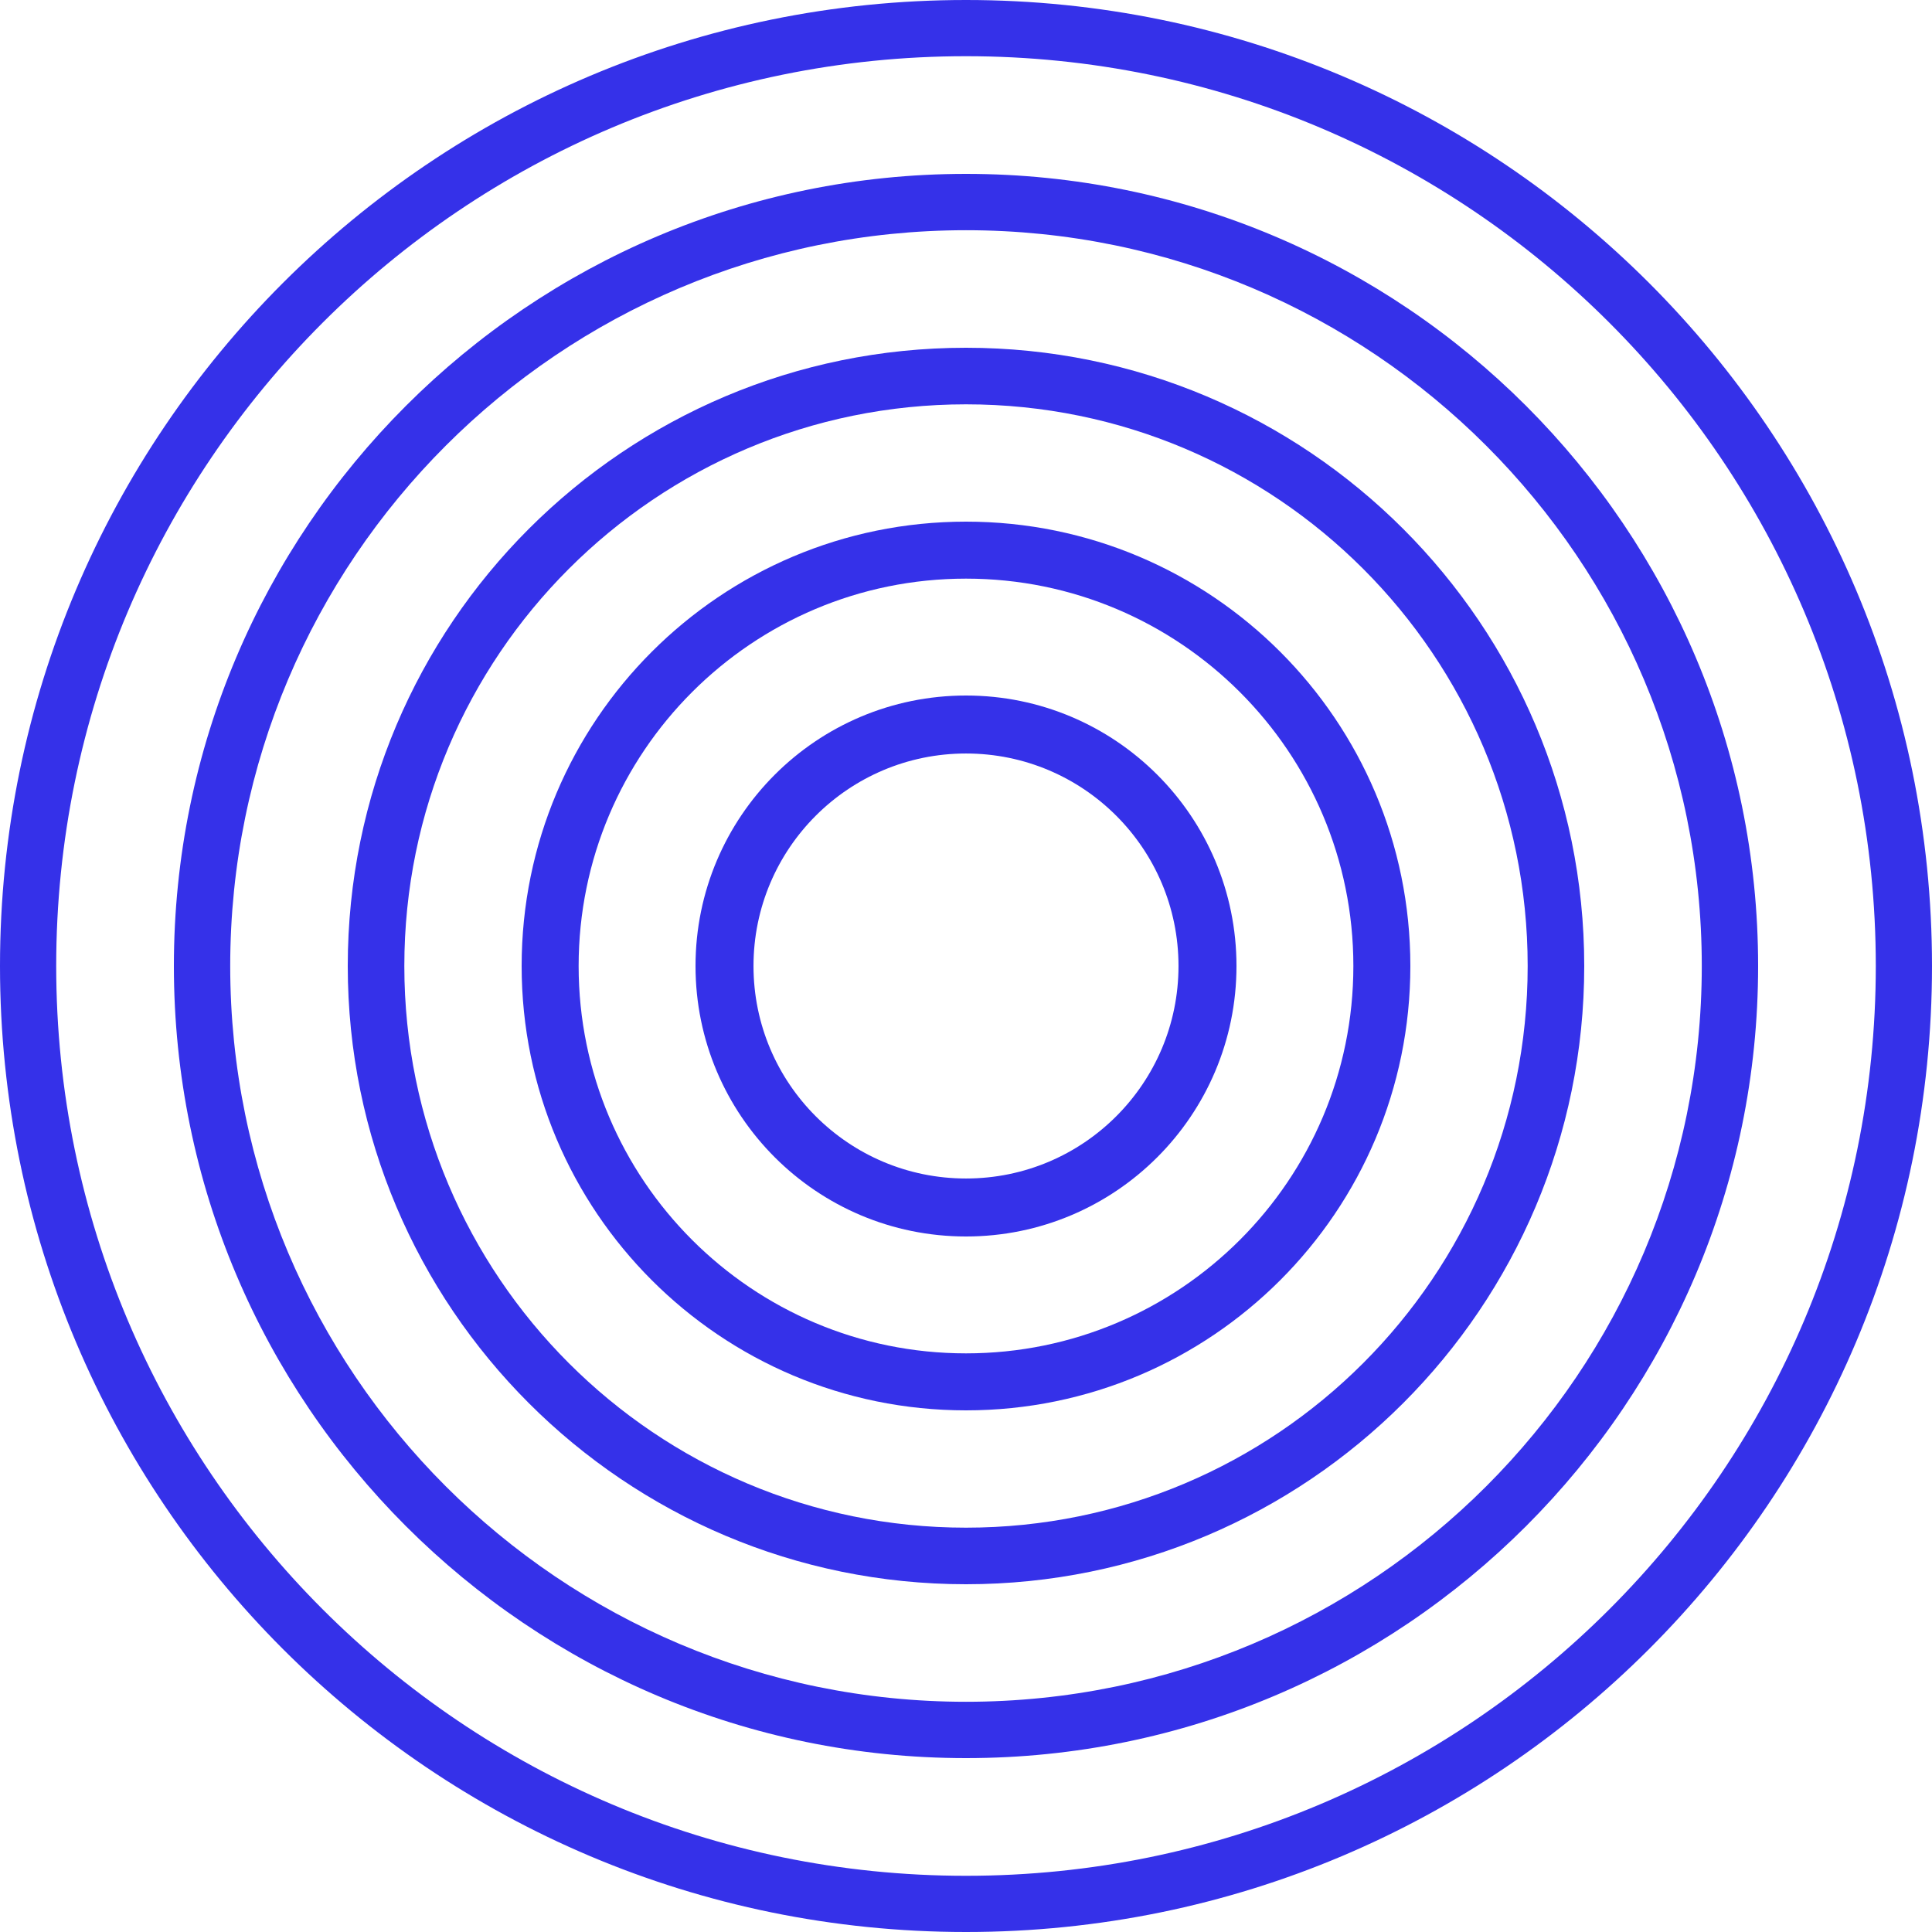
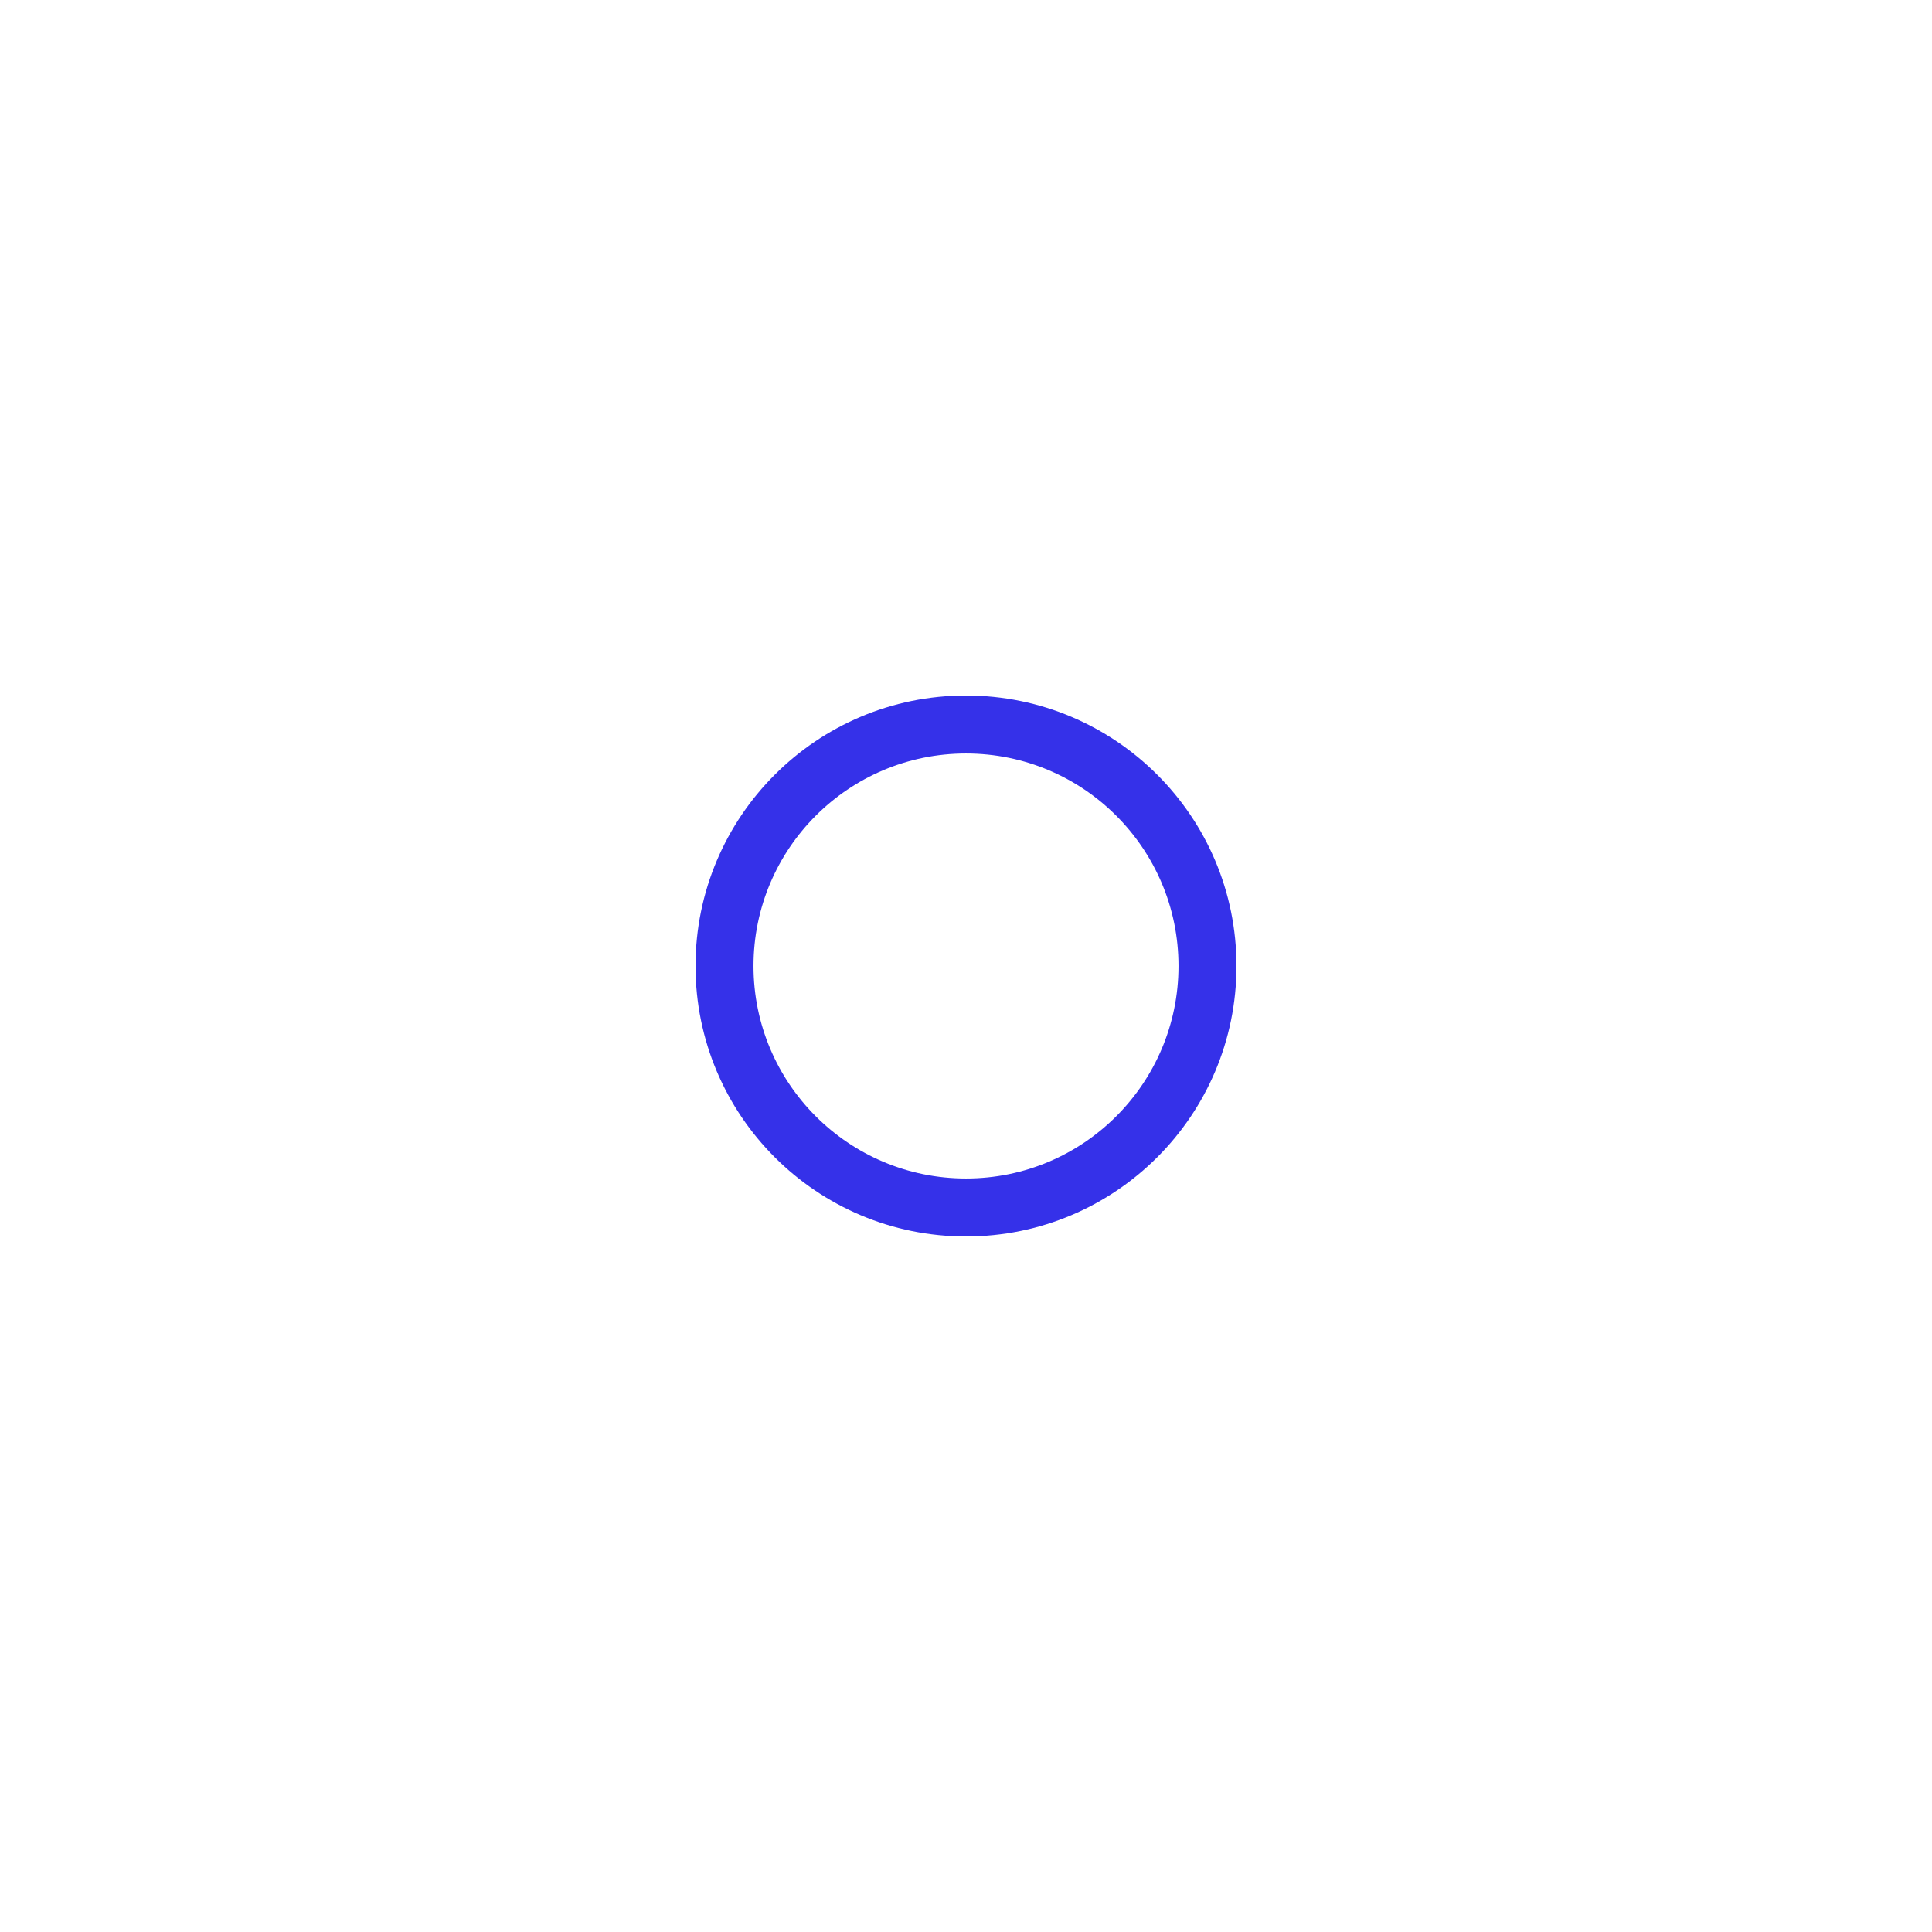
<svg xmlns="http://www.w3.org/2000/svg" width="100" height="100" viewBox="0 0 100 100" fill="none">
  <path fill-rule="evenodd" clip-rule="evenodd" d="M50 39.001C43.925 39.001 39.001 43.925 39.001 50C39.001 56.075 43.925 60.999 50 60.999C56.075 60.999 60.999 56.075 60.999 50C60.999 43.925 56.075 39.001 50 39.001ZM36 50C36 42.268 42.268 36 50 36C57.732 36 64 42.268 64 50C64 57.732 57.732 64 50 64C42.268 64 36 57.732 36 50Z" fill="#3531E9" />
-   <path fill-rule="evenodd" clip-rule="evenodd" d="M50 29.95C38.927 29.95 29.95 38.927 29.95 50C29.95 61.073 38.927 70.05 50 70.05C61.073 70.05 70.05 61.073 70.05 50C70.05 38.927 61.073 29.95 50 29.95ZM27 50C27 37.297 37.297 27 50 27C62.703 27 73 37.297 73 50C73 62.703 62.703 73 50 73C37.297 73 27 62.703 27 50Z" fill="#3531E9" />
-   <path fill-rule="evenodd" clip-rule="evenodd" d="M50 20.928C33.944 20.928 20.928 33.944 20.928 50C20.928 66.056 33.944 79.072 50 79.072C66.056 79.072 79.072 66.056 79.072 50C79.072 33.944 66.056 20.928 50 20.928ZM18 50C18 32.327 32.327 18 50 18C67.673 18 82 32.327 82 50C82 67.673 67.673 82 50 82C32.327 82 18 67.673 18 50Z" fill="#3531E9" />
-   <path fill-rule="evenodd" clip-rule="evenodd" d="M50 11.916C28.967 11.916 11.916 28.967 11.916 50C11.916 71.033 28.967 88.084 50 88.084C71.033 88.084 88.084 71.033 88.084 50C88.084 28.967 71.033 11.916 50 11.916ZM9 50C9 27.356 27.356 9 50 9C72.644 9 91 27.356 91 50C91 72.644 72.644 91 50 91C27.356 91 9 72.644 9 50Z" fill="#3531E9" />
-   <path fill-rule="evenodd" clip-rule="evenodd" d="M50 2.909C23.992 2.909 2.909 23.992 2.909 50C2.909 76.008 23.992 97.091 50 97.091C76.008 97.091 97.091 76.008 97.091 50C97.091 23.992 76.008 2.909 50 2.909ZM0 50C0 22.386 22.386 0 50 0C77.614 0 100 22.386 100 50C100 77.614 77.614 100 50 100C22.386 100 0 77.614 0 50Z" fill="#3531E9" />
</svg>